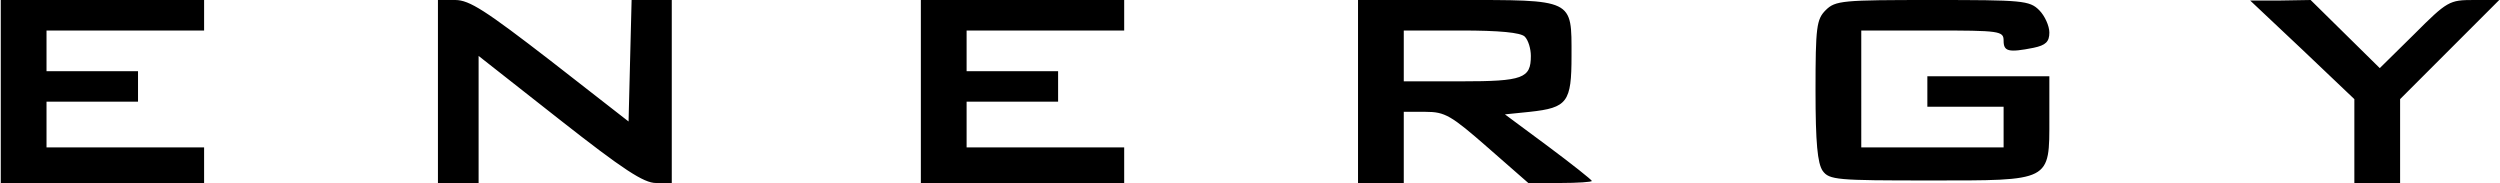
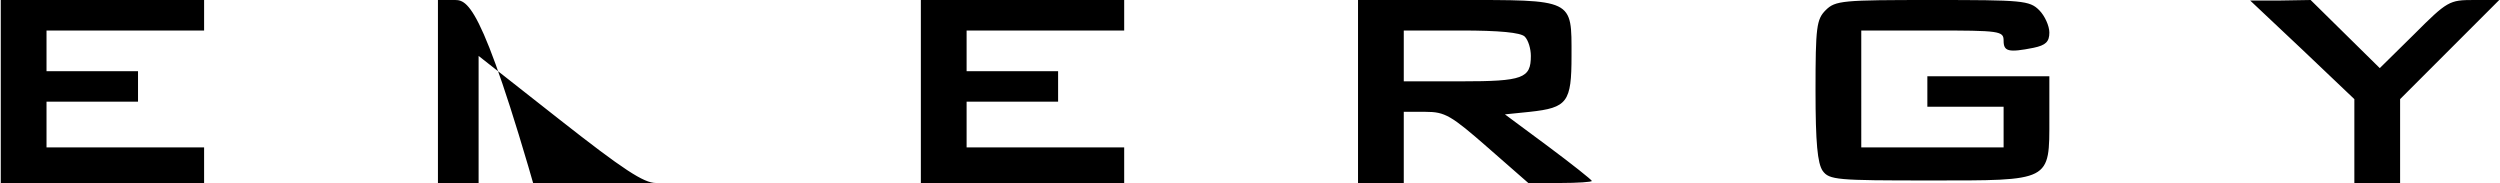
<svg xmlns="http://www.w3.org/2000/svg" viewBox="0 0 491.5 36" width="2500" height="183">
-   <path d="M0 18v18h40v-7H9v-9h18v-6H9V6h31V0H0v18zM86 18v18h8V11l15.9 12.5c12.6 9.9 16.6 12.5 19 12.5h3.1V0h-7.9l-.3 11.9-.3 12-15.4-12C95.4 2.1 92.2 0 89.4 0H86v18zM181 18v18h40v-7h-31v-9h18v-6h-18V6h31V0h-40v18zM267 18v18h9V22h4.3c3.8 0 5 .7 12.2 7l8 7h6.3c3.4 0 6.2-.2 6.2-.4s-3.9-3.3-8.6-6.8l-8.5-6.3 4.9-.5c7.4-.8 8.2-1.9 8.2-11 0-11.3.6-11-22.8-11H267v18zm32.8-10.8c.7.7 1.2 2.4 1.2 3.8 0 4.4-1.5 5-13.7 5H276V6h11.3c7.5 0 11.7.4 12.5 1.2zM359 2c-1.8 1.8-2 3.3-2 15.8 0 10.4.4 14.3 1.4 15.8 1.3 1.8 2.8 1.9 20.9 1.9 24.2 0 23.7.3 23.7-12.2V15h-24v6h15v8h-28V6h14c13.3 0 14 .1 14 2 0 2.1.9 2.4 5.9 1.4 2.4-.5 3.1-1.2 3.1-3 0-1.3-.9-3.3-2-4.4-1.9-1.9-3.3-2-21-2s-19.1.1-21 2zM452.8 9.8l10.2 9.7V36h9V19.5l9.7-9.7 9.8-9.8h-5c-4.8 0-5.2.2-11.7 6.7l-6.8 6.7-6.8-6.7-6.8-6.7-5.9.1h-6l10.3 9.7z" />
+   <path d="M0 18v18h40v-7H9v-9h18v-6H9V6h31V0H0v18zM86 18v18h8V11l15.9 12.5c12.6 9.9 16.6 12.5 19 12.5h3.1h-7.9l-.3 11.9-.3 12-15.4-12C95.4 2.1 92.2 0 89.4 0H86v18zM181 18v18h40v-7h-31v-9h18v-6h-18V6h31V0h-40v18zM267 18v18h9V22h4.3c3.8 0 5 .7 12.2 7l8 7h6.3c3.4 0 6.2-.2 6.2-.4s-3.9-3.3-8.6-6.8l-8.5-6.3 4.9-.5c7.4-.8 8.2-1.9 8.2-11 0-11.3.6-11-22.8-11H267v18zm32.8-10.8c.7.7 1.2 2.4 1.2 3.8 0 4.4-1.5 5-13.7 5H276V6h11.3c7.5 0 11.7.4 12.5 1.2zM359 2c-1.8 1.8-2 3.3-2 15.8 0 10.4.4 14.3 1.4 15.8 1.3 1.8 2.8 1.9 20.9 1.9 24.2 0 23.7.3 23.7-12.2V15h-24v6h15v8h-28V6h14c13.3 0 14 .1 14 2 0 2.1.9 2.4 5.9 1.4 2.4-.5 3.1-1.2 3.1-3 0-1.3-.9-3.3-2-4.4-1.9-1.9-3.3-2-21-2s-19.1.1-21 2zM452.8 9.8l10.2 9.7V36h9V19.5l9.7-9.7 9.8-9.8h-5c-4.8 0-5.2.2-11.7 6.7l-6.8 6.7-6.8-6.7-6.8-6.7-5.9.1h-6l10.3 9.7z" />
</svg>